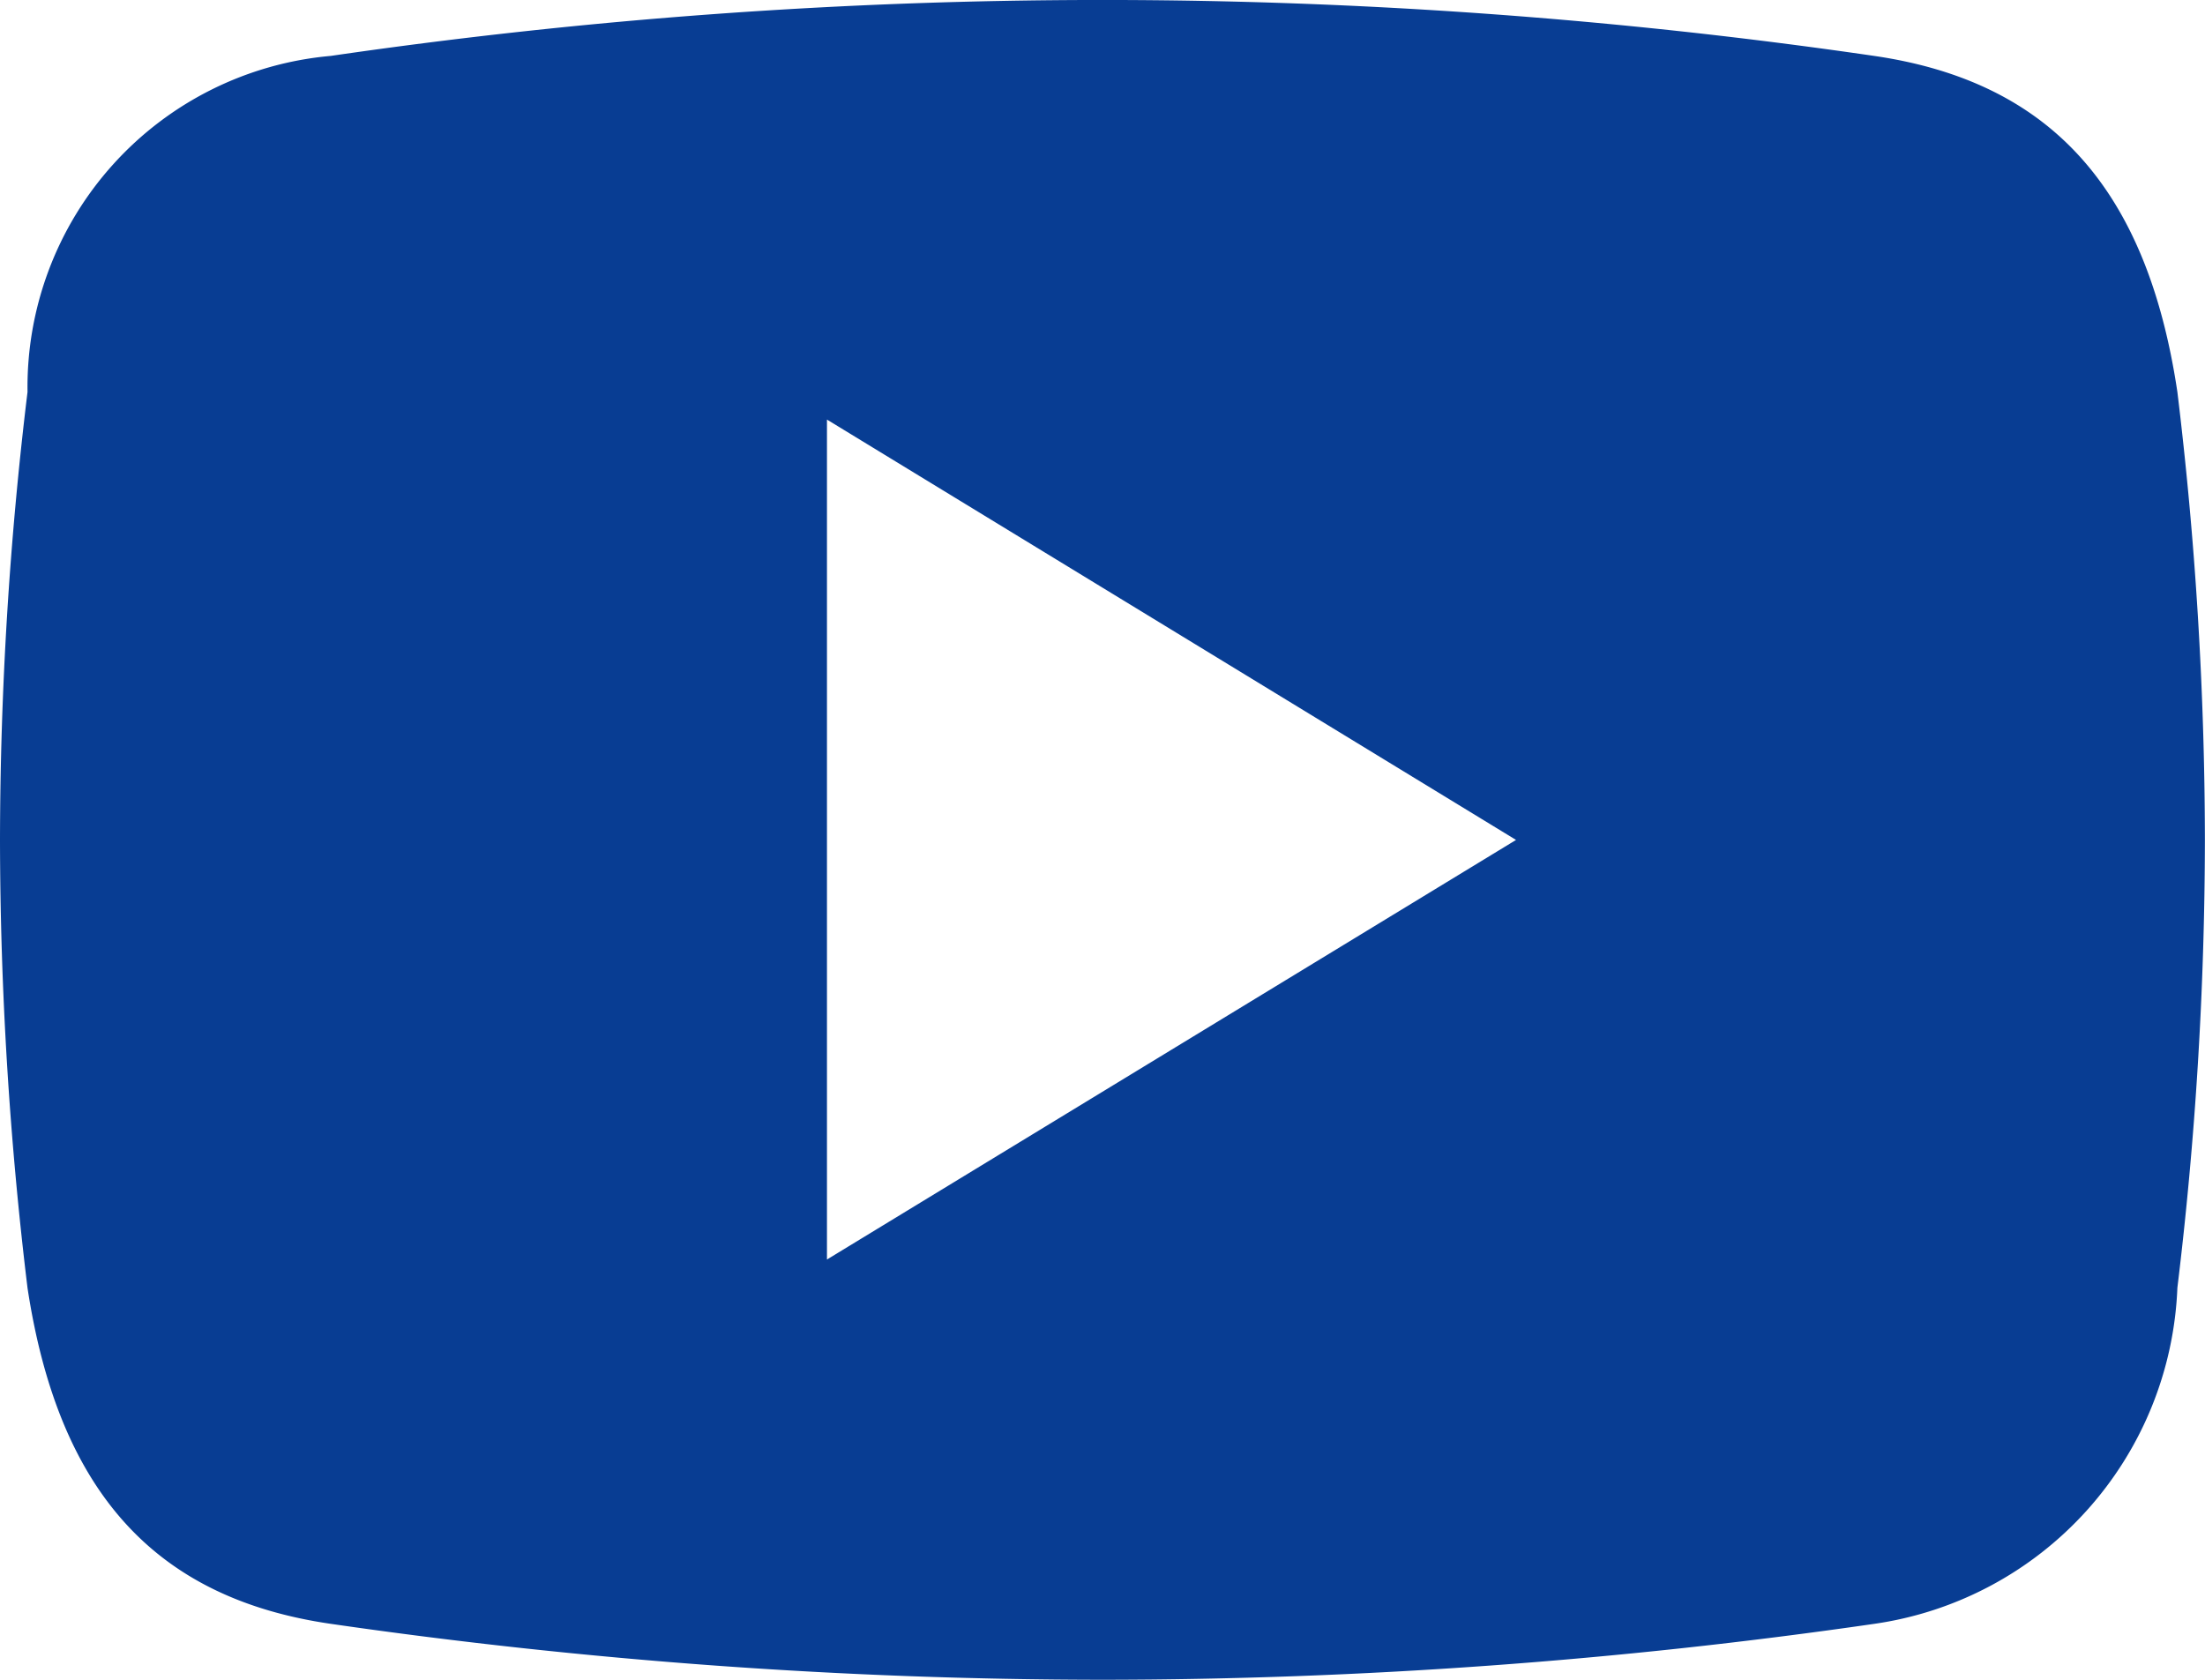
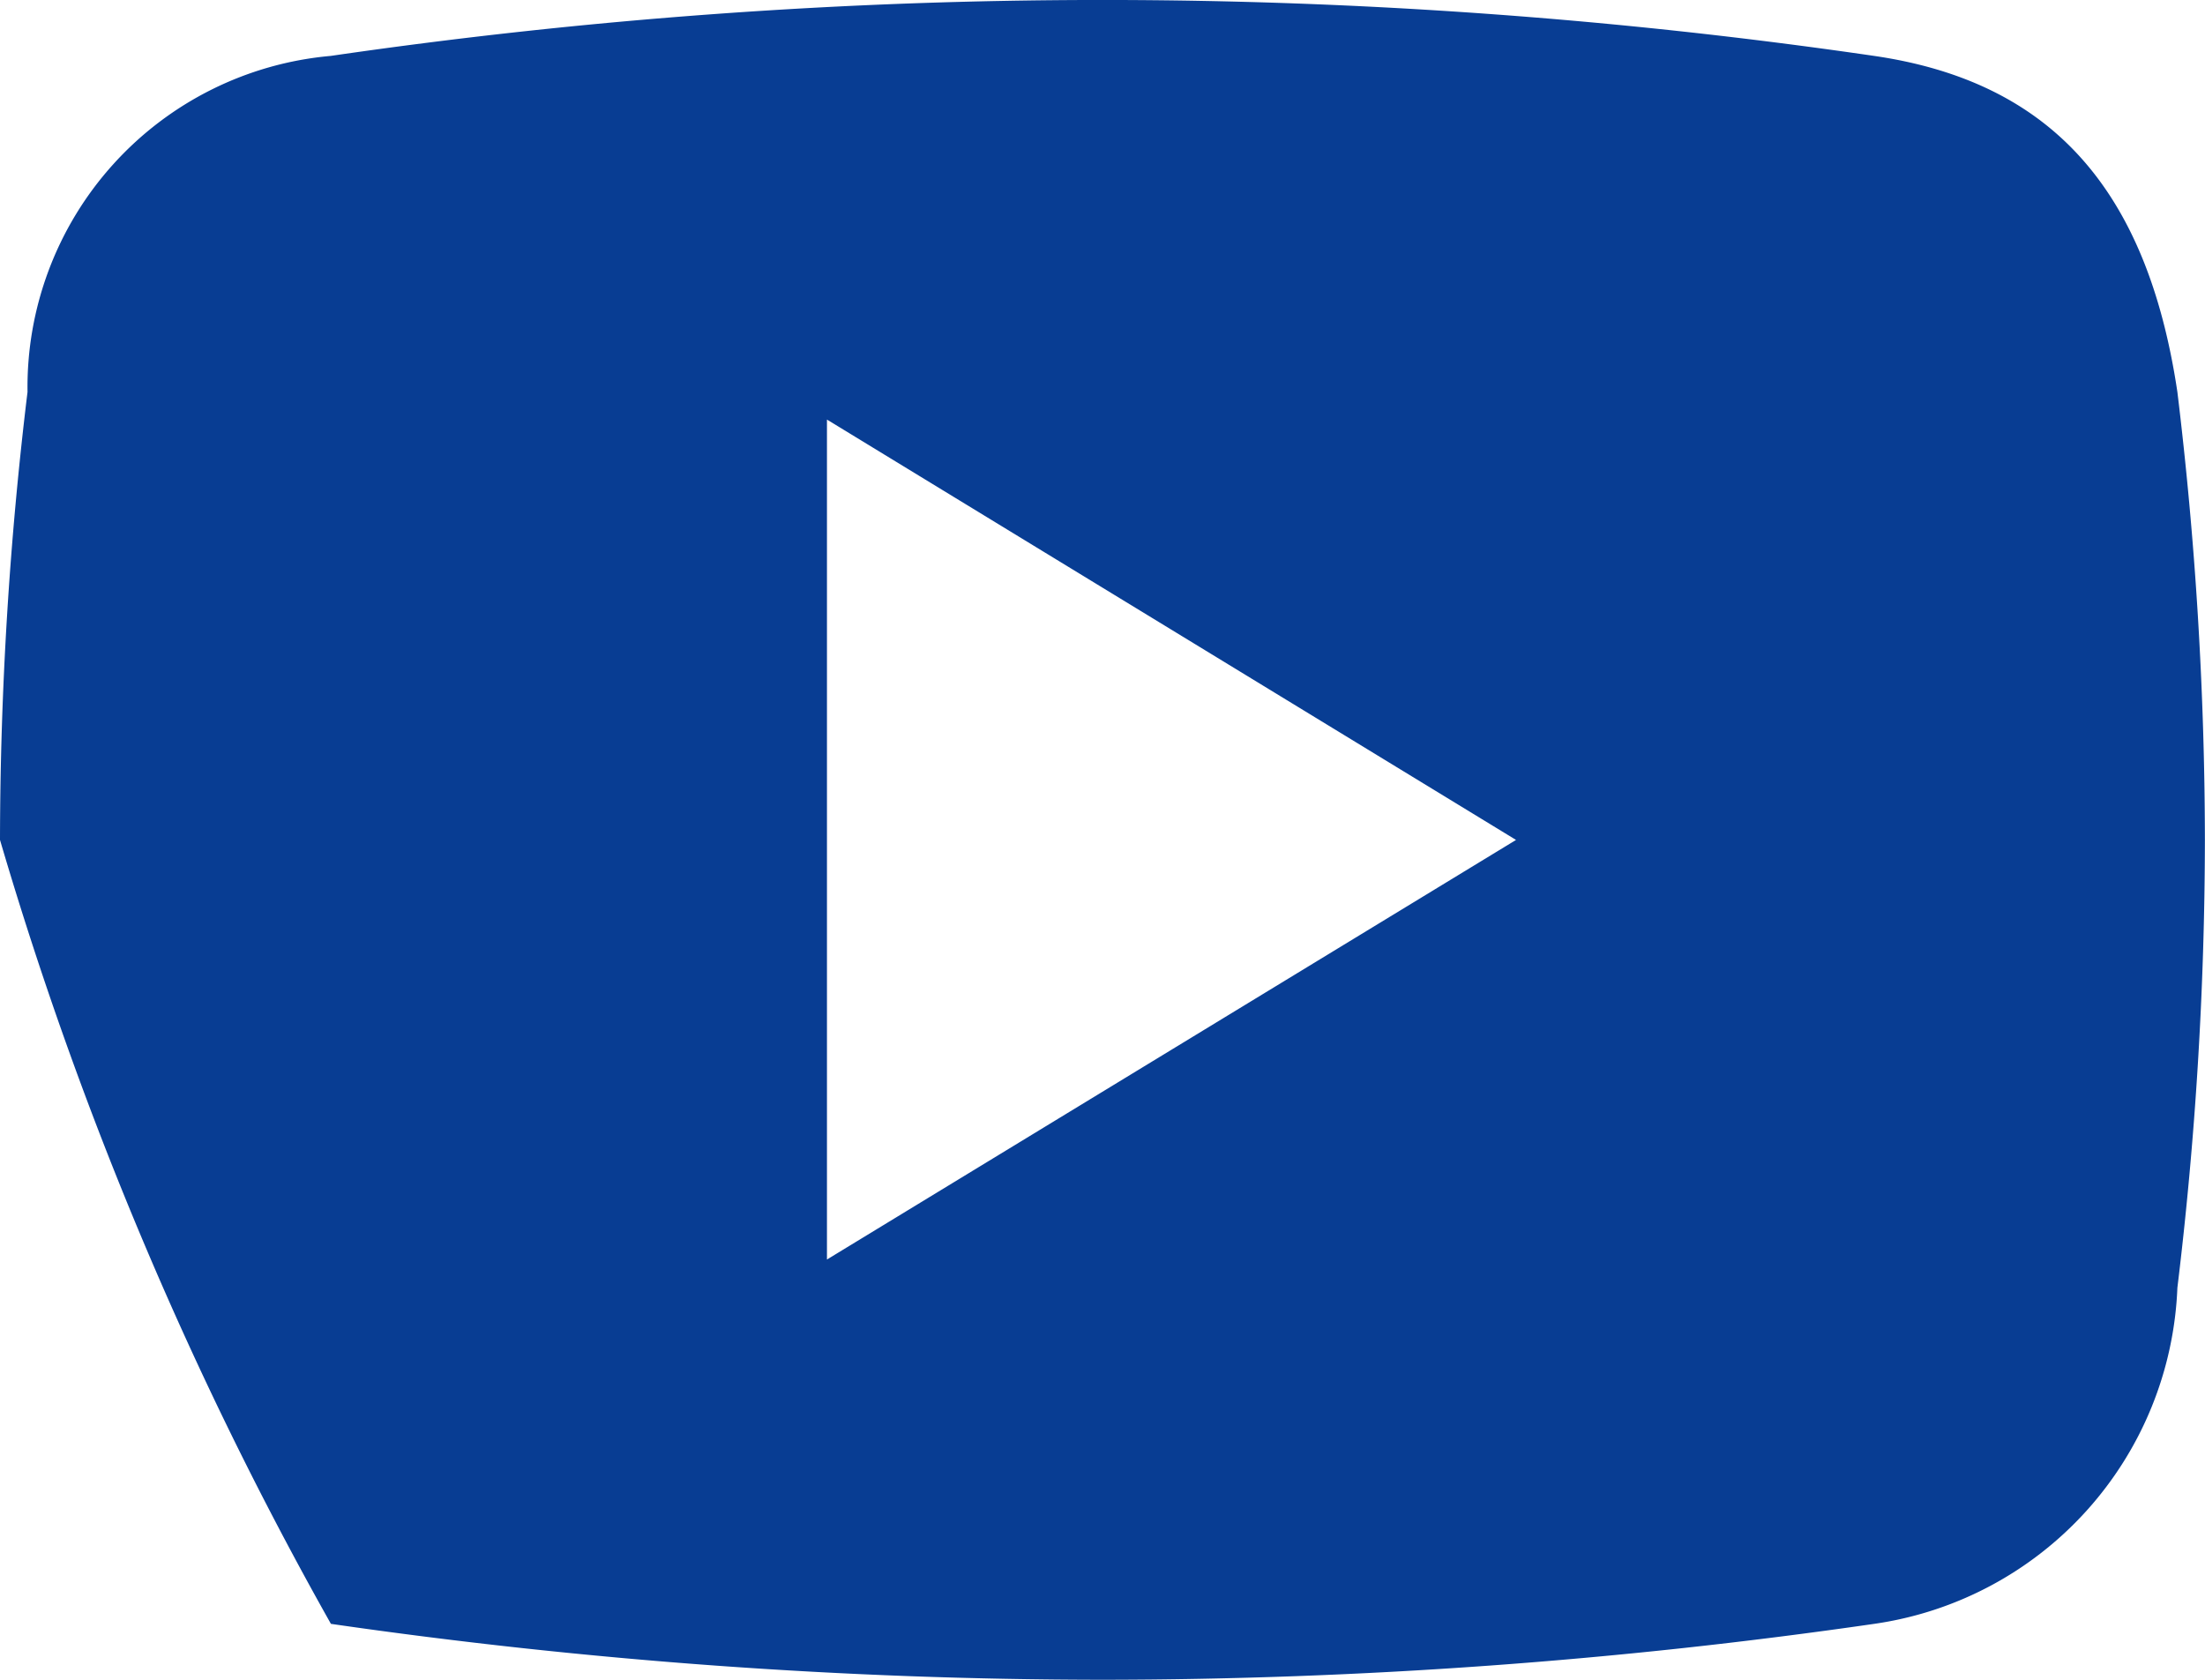
<svg xmlns="http://www.w3.org/2000/svg" width="22.595" height="17.215" viewBox="0 0 22.595 17.215">
  <defs>
    <style>.a{fill:#083d93;}</style>
  </defs>
-   <path class="a" d="M11.3,17.215a55.483,55.483,0,0,1-7.909-.573C1.586,16.38.6,15.286.282,13.2A38.453,38.453,0,0,1,0,8.608,38.482,38.482,0,0,1,.282,4.017,3.408,3.408,0,0,1,3.389.573a54.83,54.83,0,0,1,15.816,0C21.009.836,22,1.93,22.312,4.017a38.483,38.483,0,0,1,.282,4.591,38.453,38.453,0,0,1-.282,4.59,3.624,3.624,0,0,1-3.107,3.444A55.47,55.47,0,0,1,11.3,17.215ZM8.474,4.3v8.608l7.061-4.3L8.474,4.3Z" transform="translate(0 0)" />
+   <path class="a" d="M11.3,17.215a55.483,55.483,0,0,1-7.909-.573A38.453,38.453,0,0,1,0,8.608,38.482,38.482,0,0,1,.282,4.017,3.408,3.408,0,0,1,3.389.573a54.83,54.83,0,0,1,15.816,0C21.009.836,22,1.93,22.312,4.017a38.483,38.483,0,0,1,.282,4.591,38.453,38.453,0,0,1-.282,4.59,3.624,3.624,0,0,1-3.107,3.444A55.47,55.47,0,0,1,11.3,17.215ZM8.474,4.3v8.608l7.061-4.3L8.474,4.3Z" transform="translate(0 0)" />
</svg>